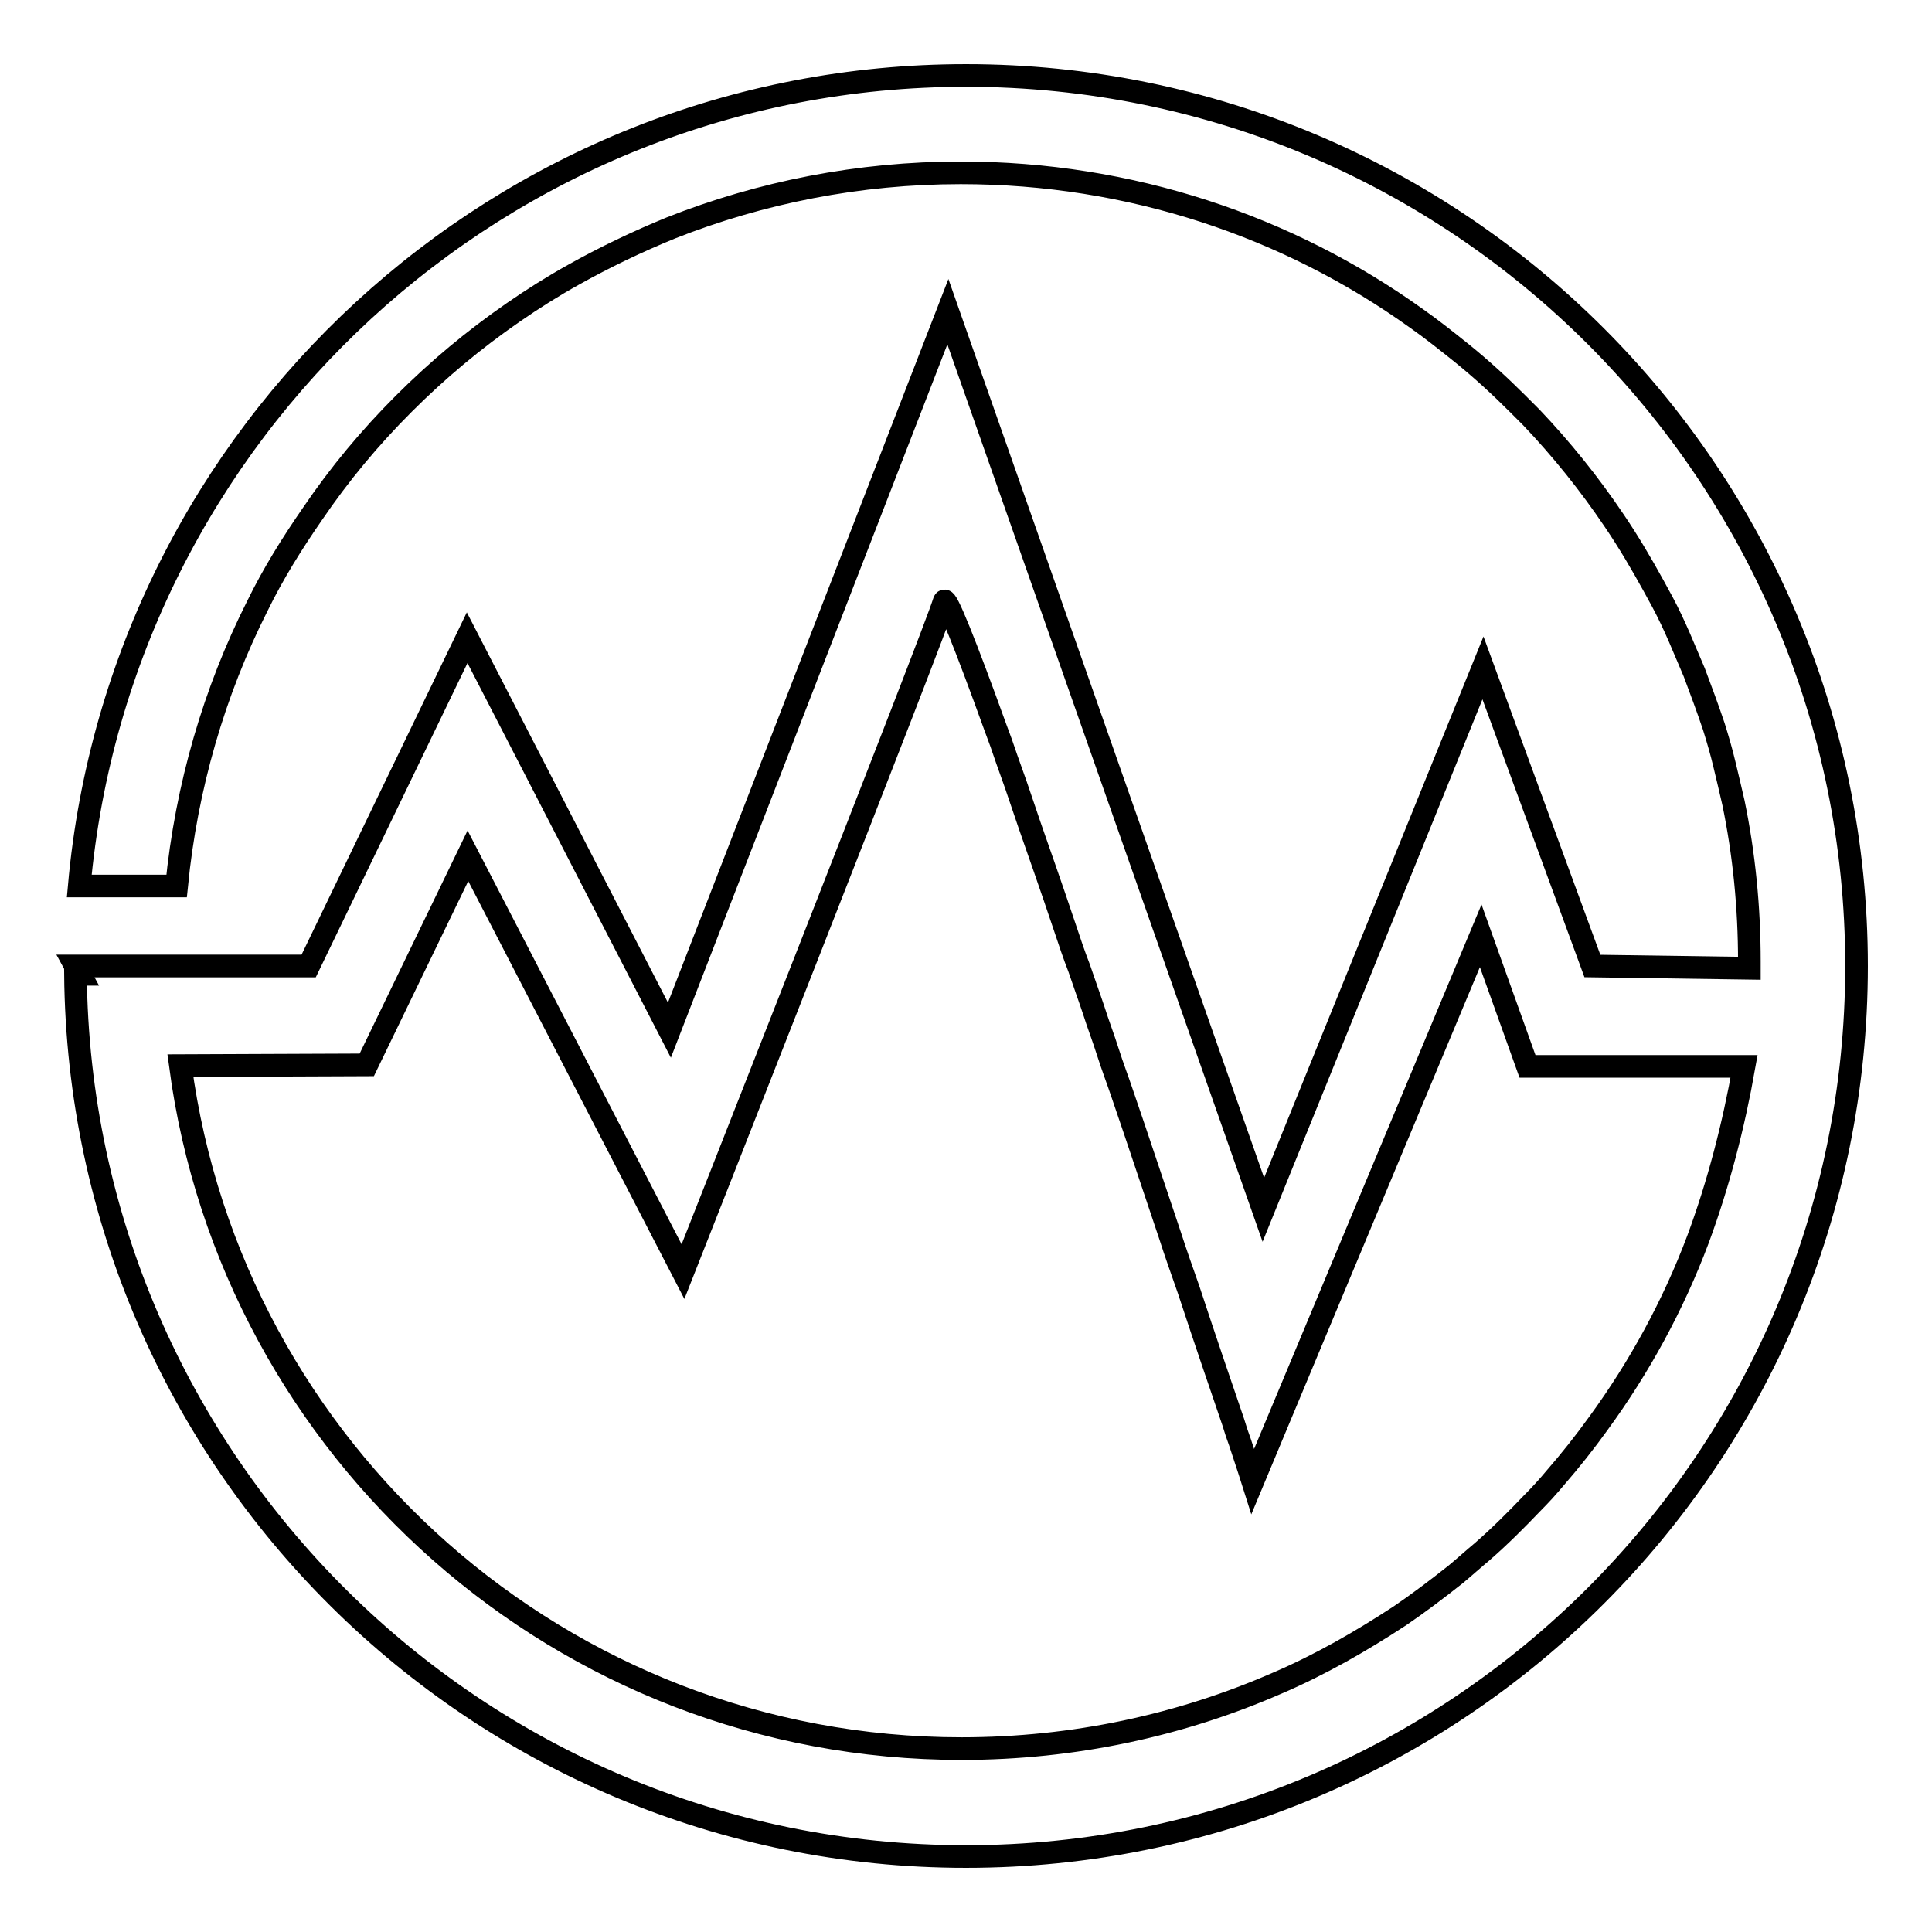
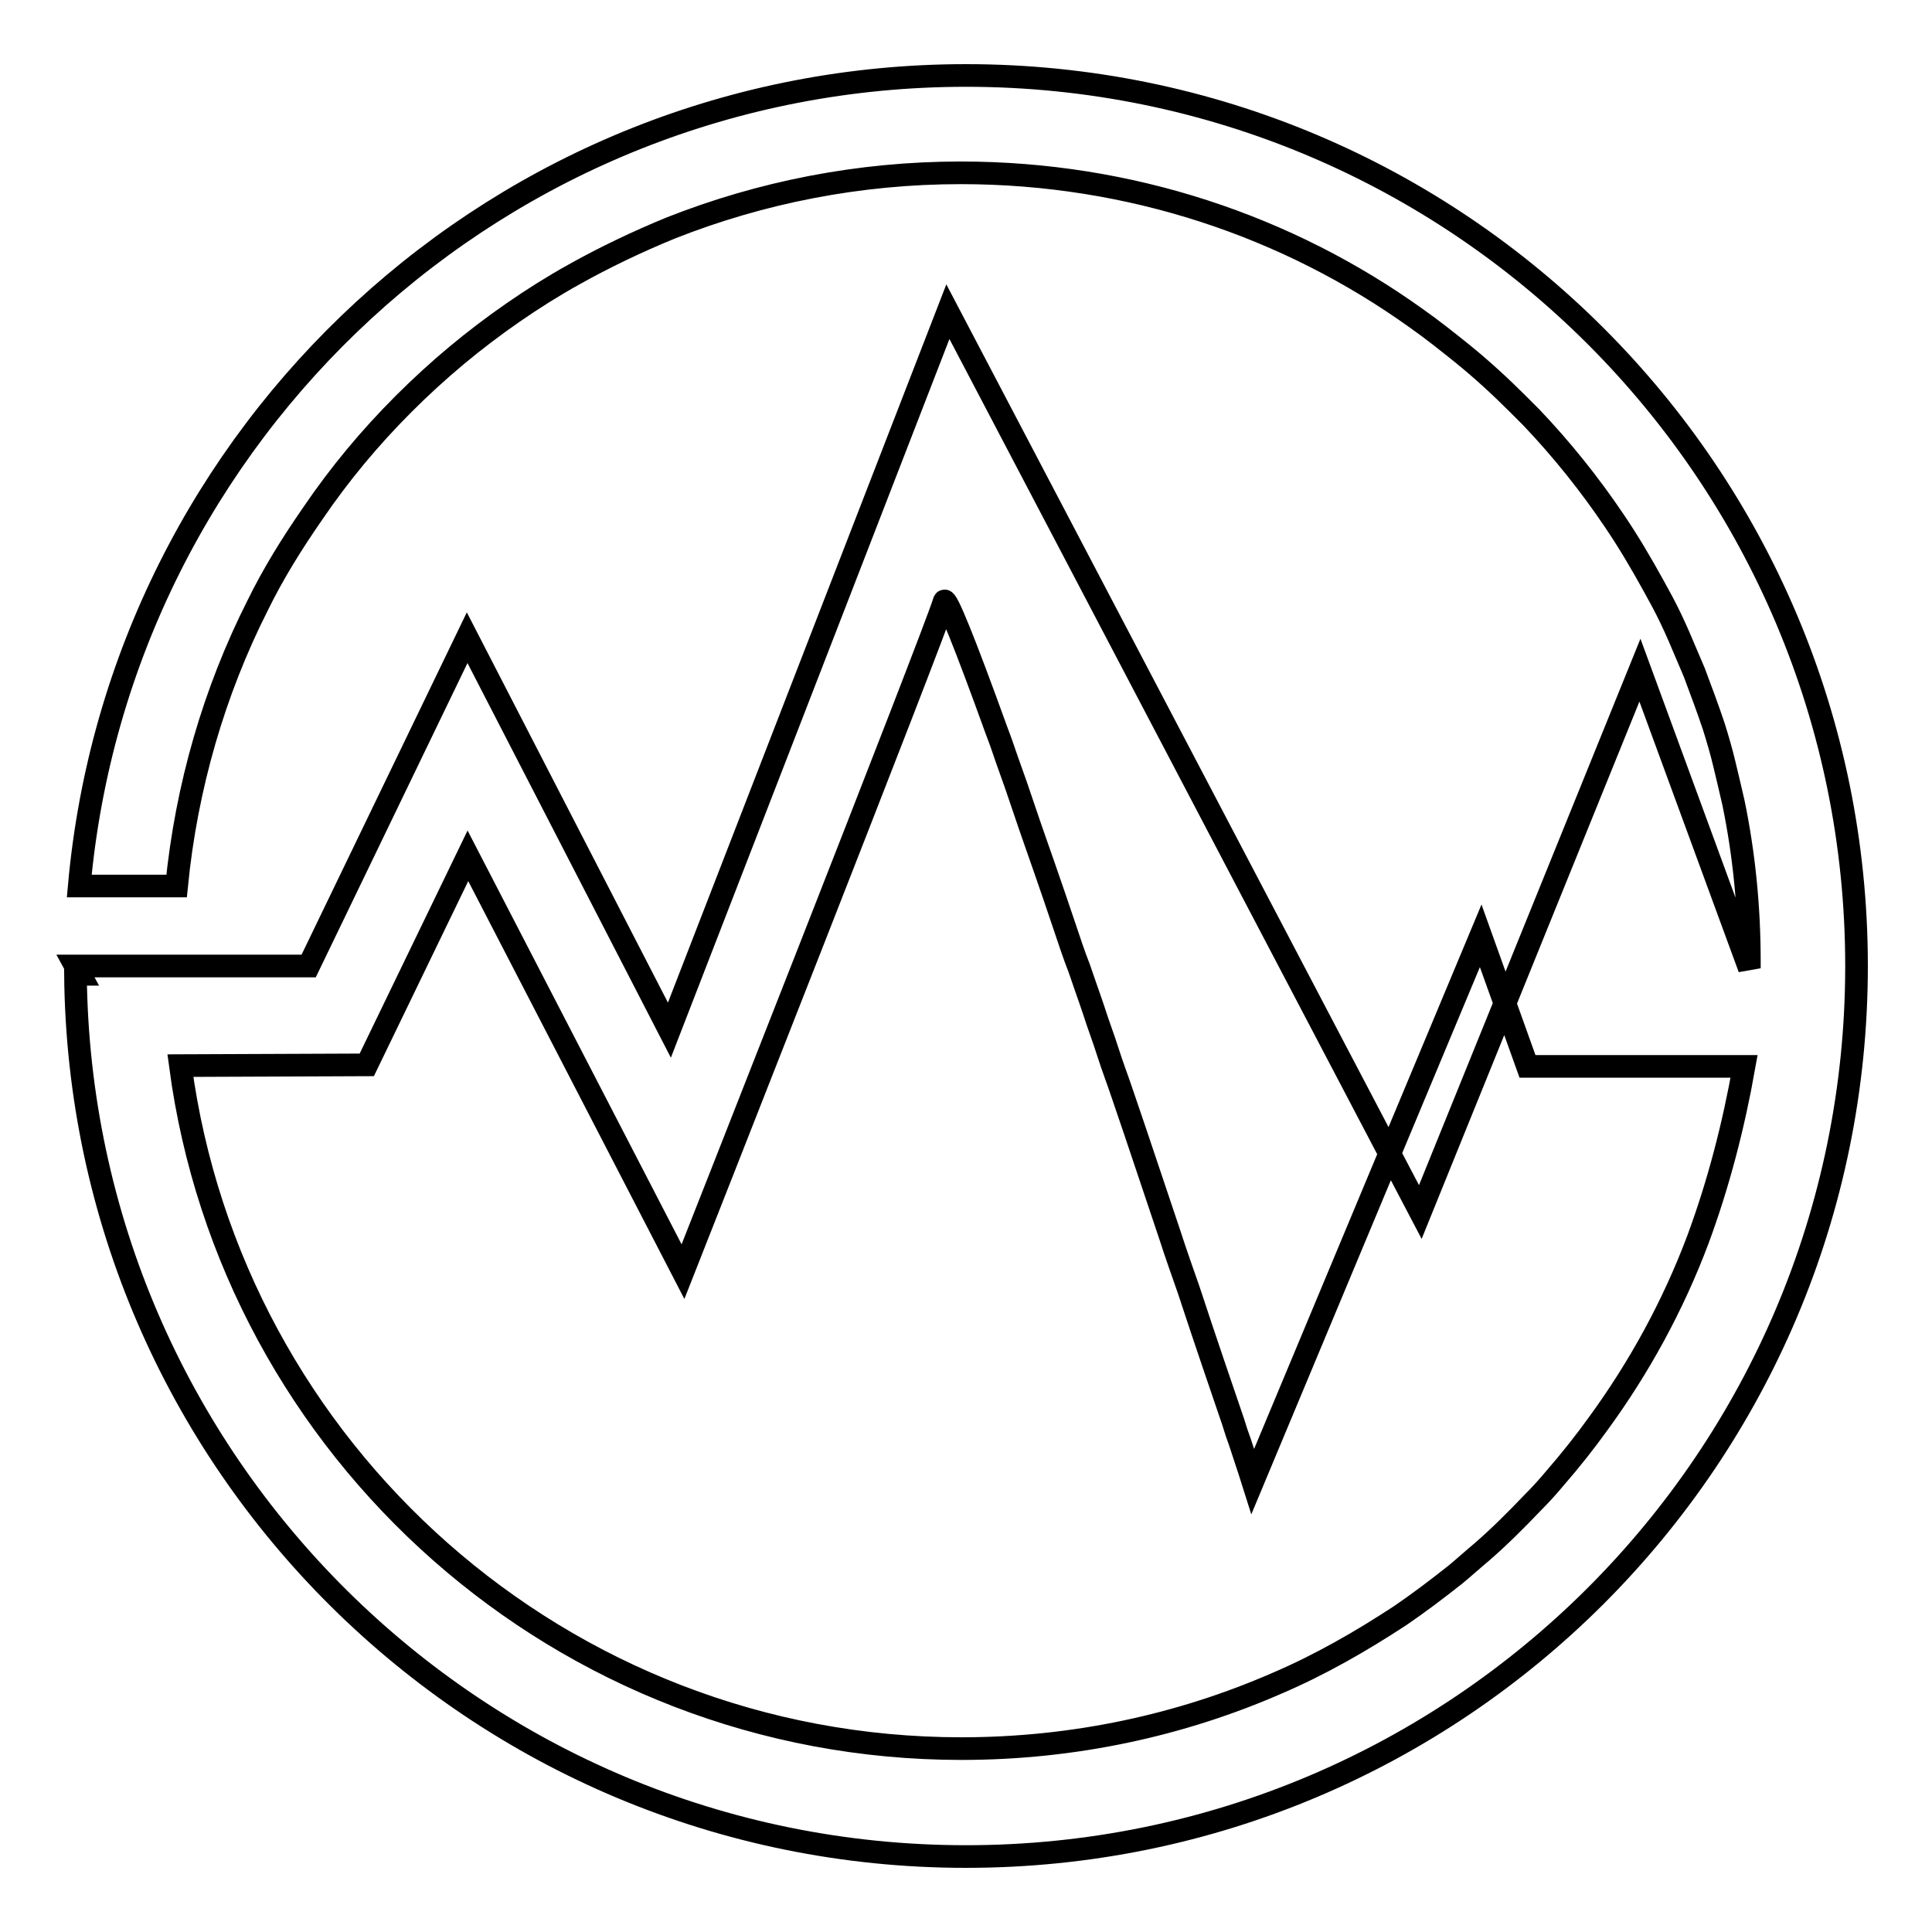
<svg xmlns="http://www.w3.org/2000/svg" version="1.1" x="0px" y="0px" viewBox="0 0 256 256" enable-background="new 0 0 256 256" xml:space="preserve">
  <g>
    <g>
-       <path stroke-width="3" fill-opacity="0" stroke="#000000" d="M128,10C66.4,10,15.9,57.2,10.5,117.4h12.9c1.3-13.2,5-25.8,10.7-37.1c2.1-4.3,4.6-8.3,7.3-12.2C45,62.8,49,58,53.5,53.5c2.2-2.2,4.6-4.4,7-6.4c2.4-2,4.9-3.9,7.5-5.7c2.6-1.8,5.3-3.5,8-5c4.1-2.3,8.5-4.4,12.9-6.2c11.9-4.7,24.9-7.3,38.4-7.3c22.5,0,43.4,7.1,60.4,19.3c2,1.4,4,3,6,4.6c2.6,2.1,5.1,4.4,7.4,6.7c0.6,0.6,1.2,1.2,1.8,1.8c4,4.2,7.7,8.8,11,13.7c1.9,2.8,3.6,5.7,5.2,8.6c0.4,0.7,0.8,1.5,1.2,2.2c0.8,1.5,1.5,3,2.2,4.6s1.3,3.1,2,4.7c0.9,2.4,1.8,4.8,2.6,7.2c0.5,1.6,1,3.3,1.4,5c0.4,1.7,0.8,3.3,1.2,5.1c1.4,6.8,2.1,13.8,2.1,21l0,0l0,0c0,0.3,0,0.6,0,0.9L211,128l-14.5-39.5l-29.1,71.8L125.6,41.3l-36.9,95.2L61.9,84.5l-21,43.5H10l0.6,1.1H10C10.6,193.8,63.2,246,128,246c65.2,0,118-52.8,118-118C246,62.8,193.2,10,128,10z M225,164.2c-3.3,8.8-7.8,17-13.2,24.4c-1.8,2.5-3.7,4.9-5.7,7.2c-1,1.2-2,2.3-3.1,3.4c-2.1,2.2-4.3,4.4-6.6,6.4c-1.2,1-2.3,2-3.5,3c-2.4,1.9-4.9,3.8-7.4,5.5c-2.6,1.7-5.2,3.3-7.9,4.8c-2.7,1.5-5.5,2.9-8.3,4.1c-12.8,5.6-27,8.7-41.9,8.7c-52.9,0-96.7-39.4-103.5-90.5l24.7-0.1l13.4-27.7l28.5,55.1c0,0,33.6-85.2,34.6-88.8c0.2-0.9,2.9,5.9,6.8,16.7c0.5,1.3,1,2.7,1.5,4.2c0.8,2.2,1.6,4.5,2.4,6.9c0.8,2.4,1.7,4.9,2.6,7.5c0.9,2.6,1.8,5.2,2.7,7.9c0.6,1.8,1.2,3.6,1.9,5.4c0.6,1.8,1.3,3.7,1.9,5.5c0.6,1.9,1.3,3.7,1.9,5.6c0.6,1.9,1.3,3.7,1.9,5.5c2.2,6.4,4.3,12.8,6.3,18.7c0.8,2.5,1.7,5,2.5,7.3c2.3,7,4.4,13.1,5.9,17.5c0.3,1,0.6,1.9,0.9,2.7c1.1,3.3,1.7,5.2,1.7,5.2l30.2-72.3l6.2,17.3h28.7C229.7,149.2,227.7,156.9,225,164.2z" />
+       <path stroke-width="3" fill-opacity="0" stroke="#000000" d="M128,10C66.4,10,15.9,57.2,10.5,117.4h12.9c1.3-13.2,5-25.8,10.7-37.1c2.1-4.3,4.6-8.3,7.3-12.2C45,62.8,49,58,53.5,53.5c2.2-2.2,4.6-4.4,7-6.4c2.4-2,4.9-3.9,7.5-5.7c2.6-1.8,5.3-3.5,8-5c4.1-2.3,8.5-4.4,12.9-6.2c11.9-4.7,24.9-7.3,38.4-7.3c22.5,0,43.4,7.1,60.4,19.3c2,1.4,4,3,6,4.6c2.6,2.1,5.1,4.4,7.4,6.7c0.6,0.6,1.2,1.2,1.8,1.8c4,4.2,7.7,8.8,11,13.7c1.9,2.8,3.6,5.7,5.2,8.6c0.4,0.7,0.8,1.5,1.2,2.2c0.8,1.5,1.5,3,2.2,4.6s1.3,3.1,2,4.7c0.9,2.4,1.8,4.8,2.6,7.2c0.5,1.6,1,3.3,1.4,5c0.4,1.7,0.8,3.3,1.2,5.1c1.4,6.8,2.1,13.8,2.1,21l0,0l0,0c0,0.3,0,0.6,0,0.9l-14.5-39.5l-29.1,71.8L125.6,41.3l-36.9,95.2L61.9,84.5l-21,43.5H10l0.6,1.1H10C10.6,193.8,63.2,246,128,246c65.2,0,118-52.8,118-118C246,62.8,193.2,10,128,10z M225,164.2c-3.3,8.8-7.8,17-13.2,24.4c-1.8,2.5-3.7,4.9-5.7,7.2c-1,1.2-2,2.3-3.1,3.4c-2.1,2.2-4.3,4.4-6.6,6.4c-1.2,1-2.3,2-3.5,3c-2.4,1.9-4.9,3.8-7.4,5.5c-2.6,1.7-5.2,3.3-7.9,4.8c-2.7,1.5-5.5,2.9-8.3,4.1c-12.8,5.6-27,8.7-41.9,8.7c-52.9,0-96.7-39.4-103.5-90.5l24.7-0.1l13.4-27.7l28.5,55.1c0,0,33.6-85.2,34.6-88.8c0.2-0.9,2.9,5.9,6.8,16.7c0.5,1.3,1,2.7,1.5,4.2c0.8,2.2,1.6,4.5,2.4,6.9c0.8,2.4,1.7,4.9,2.6,7.5c0.9,2.6,1.8,5.2,2.7,7.9c0.6,1.8,1.2,3.6,1.9,5.4c0.6,1.8,1.3,3.7,1.9,5.5c0.6,1.9,1.3,3.7,1.9,5.6c0.6,1.9,1.3,3.7,1.9,5.5c2.2,6.4,4.3,12.8,6.3,18.7c0.8,2.5,1.7,5,2.5,7.3c2.3,7,4.4,13.1,5.9,17.5c0.3,1,0.6,1.9,0.9,2.7c1.1,3.3,1.7,5.2,1.7,5.2l30.2-72.3l6.2,17.3h28.7C229.7,149.2,227.7,156.9,225,164.2z" />
    </g>
  </g>
</svg>